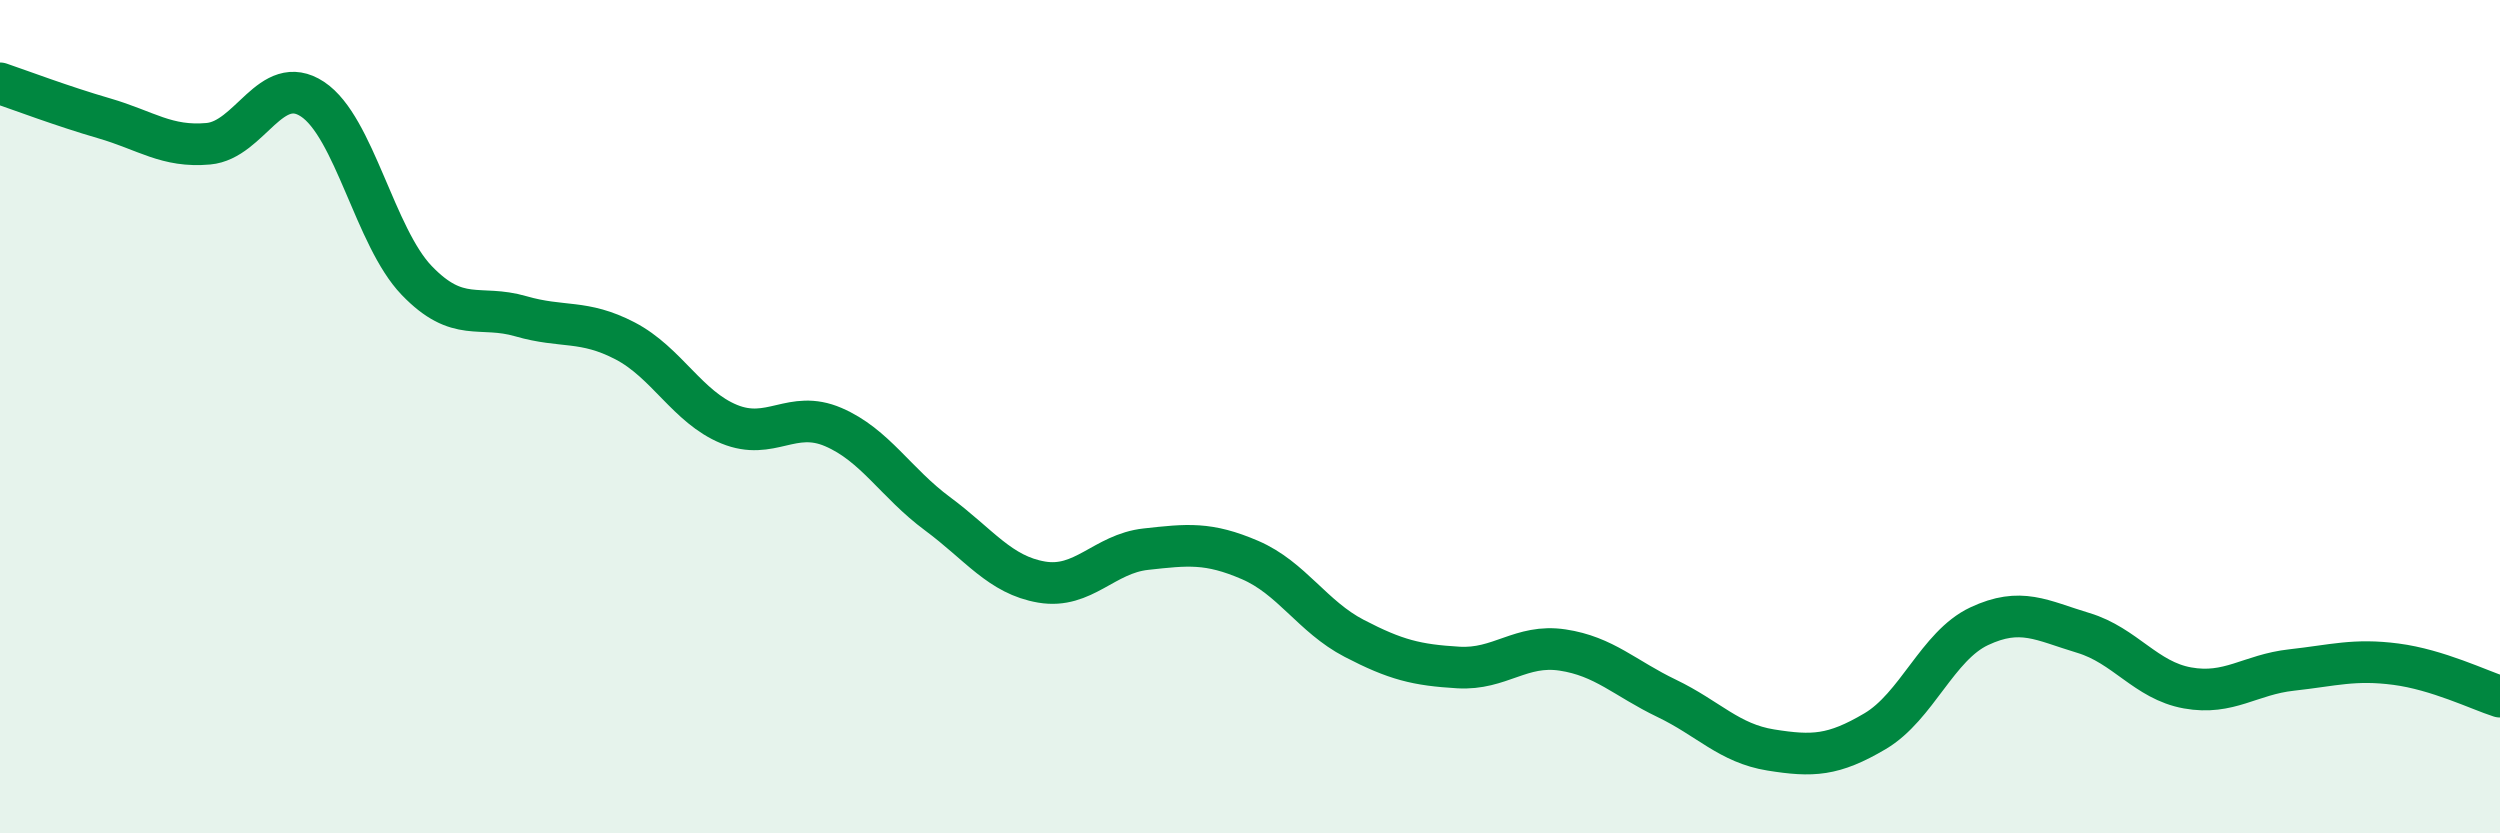
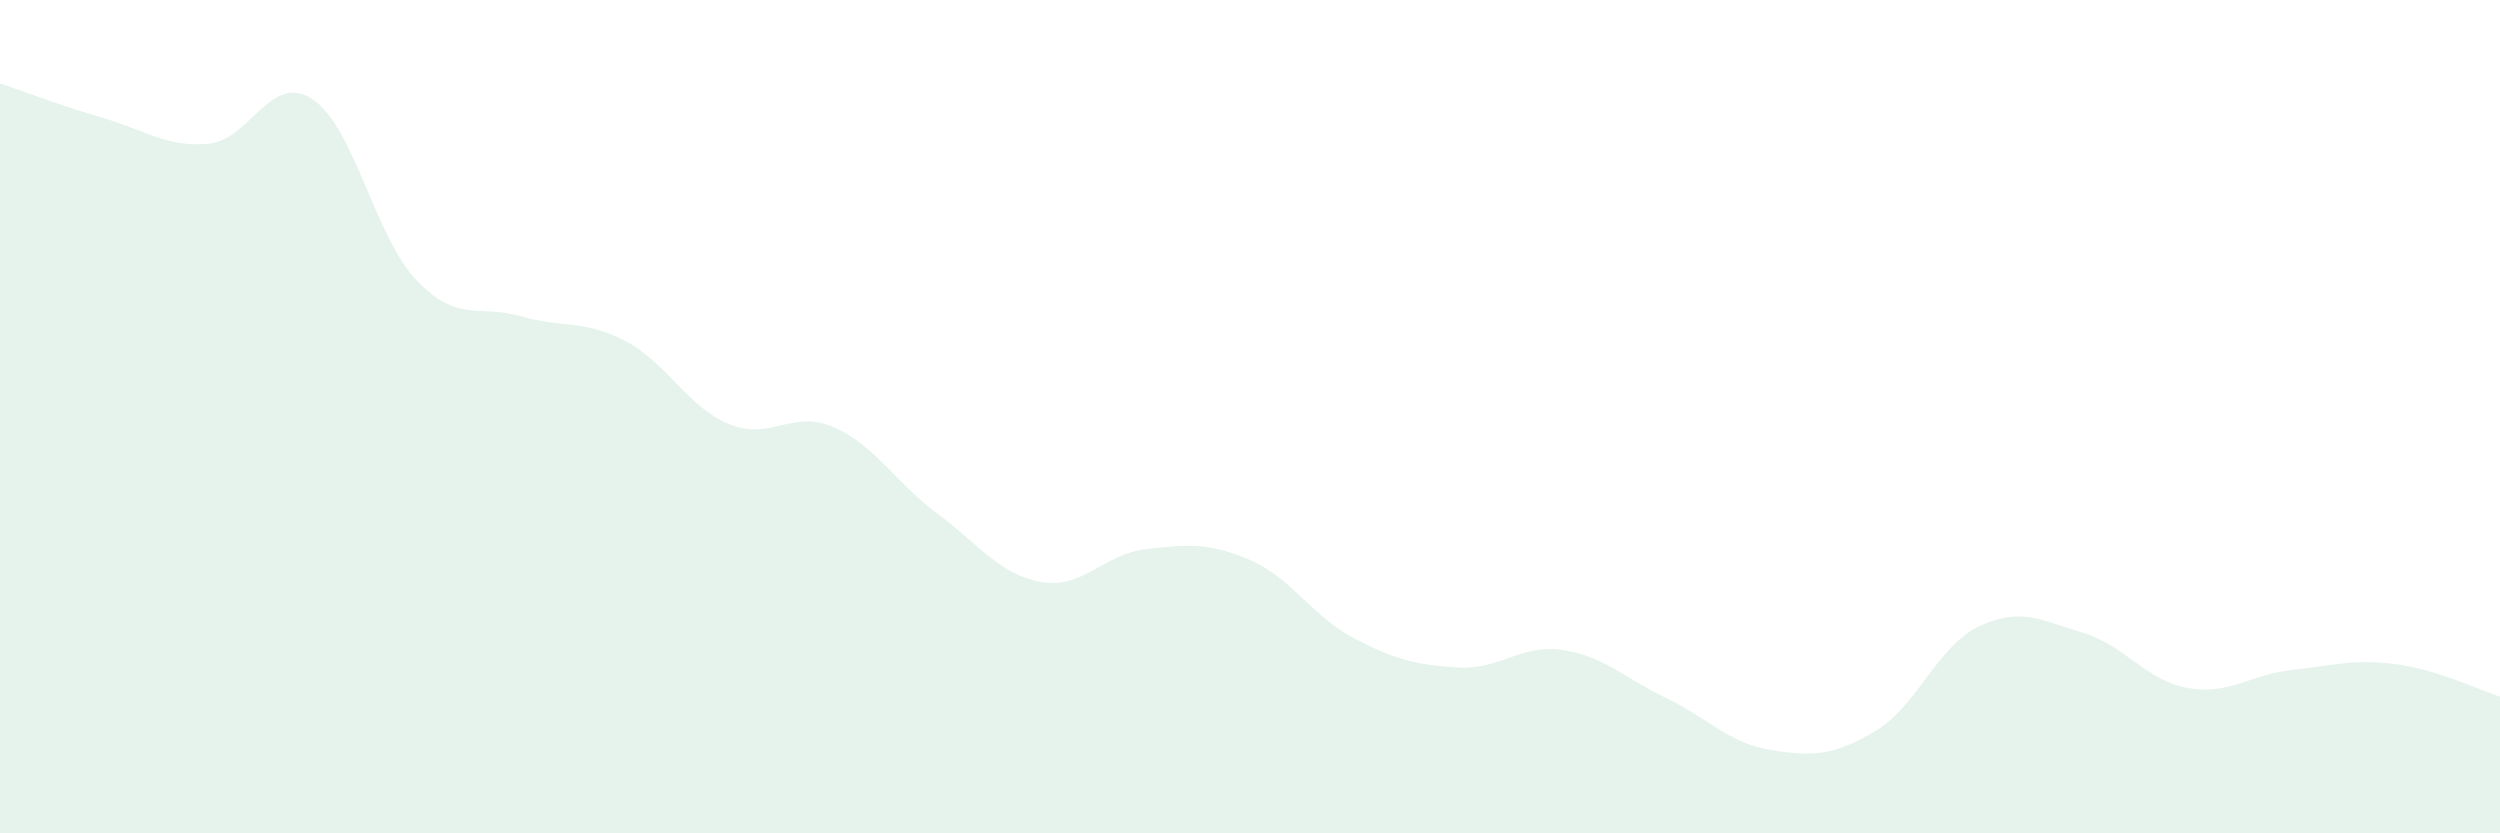
<svg xmlns="http://www.w3.org/2000/svg" width="60" height="20" viewBox="0 0 60 20">
  <path d="M 0,2 C 0.5,2.17 1.5,2.55 2.5,2.84 C 3.5,3.13 4,3.54 5,3.45 C 6,3.36 6.5,1.72 7.5,2.38 C 8.5,3.04 9,5.69 10,6.73 C 11,7.77 11.5,7.3 12.5,7.59 C 13.5,7.88 14,7.66 15,8.18 C 16,8.7 16.5,9.77 17.5,10.18 C 18.5,10.59 19,9.82 20,10.25 C 21,10.68 21.5,11.59 22.5,12.33 C 23.5,13.07 24,13.8 25,13.97 C 26,14.14 26.5,13.29 27.5,13.18 C 28.5,13.07 29,13.01 30,13.44 C 31,13.87 31.5,14.8 32.5,15.32 C 33.5,15.84 34,15.96 35,16.02 C 36,16.08 36.5,15.45 37.5,15.6 C 38.5,15.75 39,16.28 40,16.76 C 41,17.24 41.5,17.84 42.5,18 C 43.5,18.16 44,18.14 45,17.55 C 46,16.96 46.5,15.5 47.5,15.03 C 48.5,14.56 49,14.89 50,15.19 C 51,15.49 51.5,16.33 52.5,16.51 C 53.5,16.69 54,16.19 55,16.08 C 56,15.97 56.5,15.81 57.5,15.94 C 58.5,16.07 59.5,16.56 60,16.72L60 20L0 20Z" fill="#008740" opacity="0.1" stroke-linecap="round" stroke-linejoin="round" />
-   <path d="M 0,2 C 0.5,2.17 1.5,2.55 2.5,2.84 C 3.5,3.13 4,3.54 5,3.45 C 6,3.36 6.5,1.72 7.5,2.38 C 8.5,3.04 9,5.69 10,6.73 C 11,7.77 11.5,7.3 12.5,7.59 C 13.5,7.88 14,7.66 15,8.18 C 16,8.7 16.5,9.77 17.5,10.18 C 18.5,10.59 19,9.82 20,10.25 C 21,10.68 21.5,11.59 22.5,12.33 C 23.5,13.07 24,13.8 25,13.97 C 26,14.14 26.5,13.29 27.5,13.18 C 28.5,13.07 29,13.01 30,13.44 C 31,13.87 31.5,14.8 32.5,15.32 C 33.5,15.84 34,15.96 35,16.02 C 36,16.08 36.5,15.45 37.5,15.6 C 38.5,15.75 39,16.28 40,16.76 C 41,17.24 41.5,17.84 42.5,18 C 43.5,18.16 44,18.14 45,17.55 C 46,16.96 46.5,15.5 47.5,15.03 C 48.5,14.56 49,14.89 50,15.19 C 51,15.49 51.5,16.33 52.5,16.51 C 53.5,16.69 54,16.19 55,16.08 C 56,15.97 56.5,15.81 57.5,15.94 C 58.5,16.07 59.5,16.56 60,16.72" stroke="#008740" stroke-width="1" fill="none" stroke-linecap="round" stroke-linejoin="round" />
</svg>